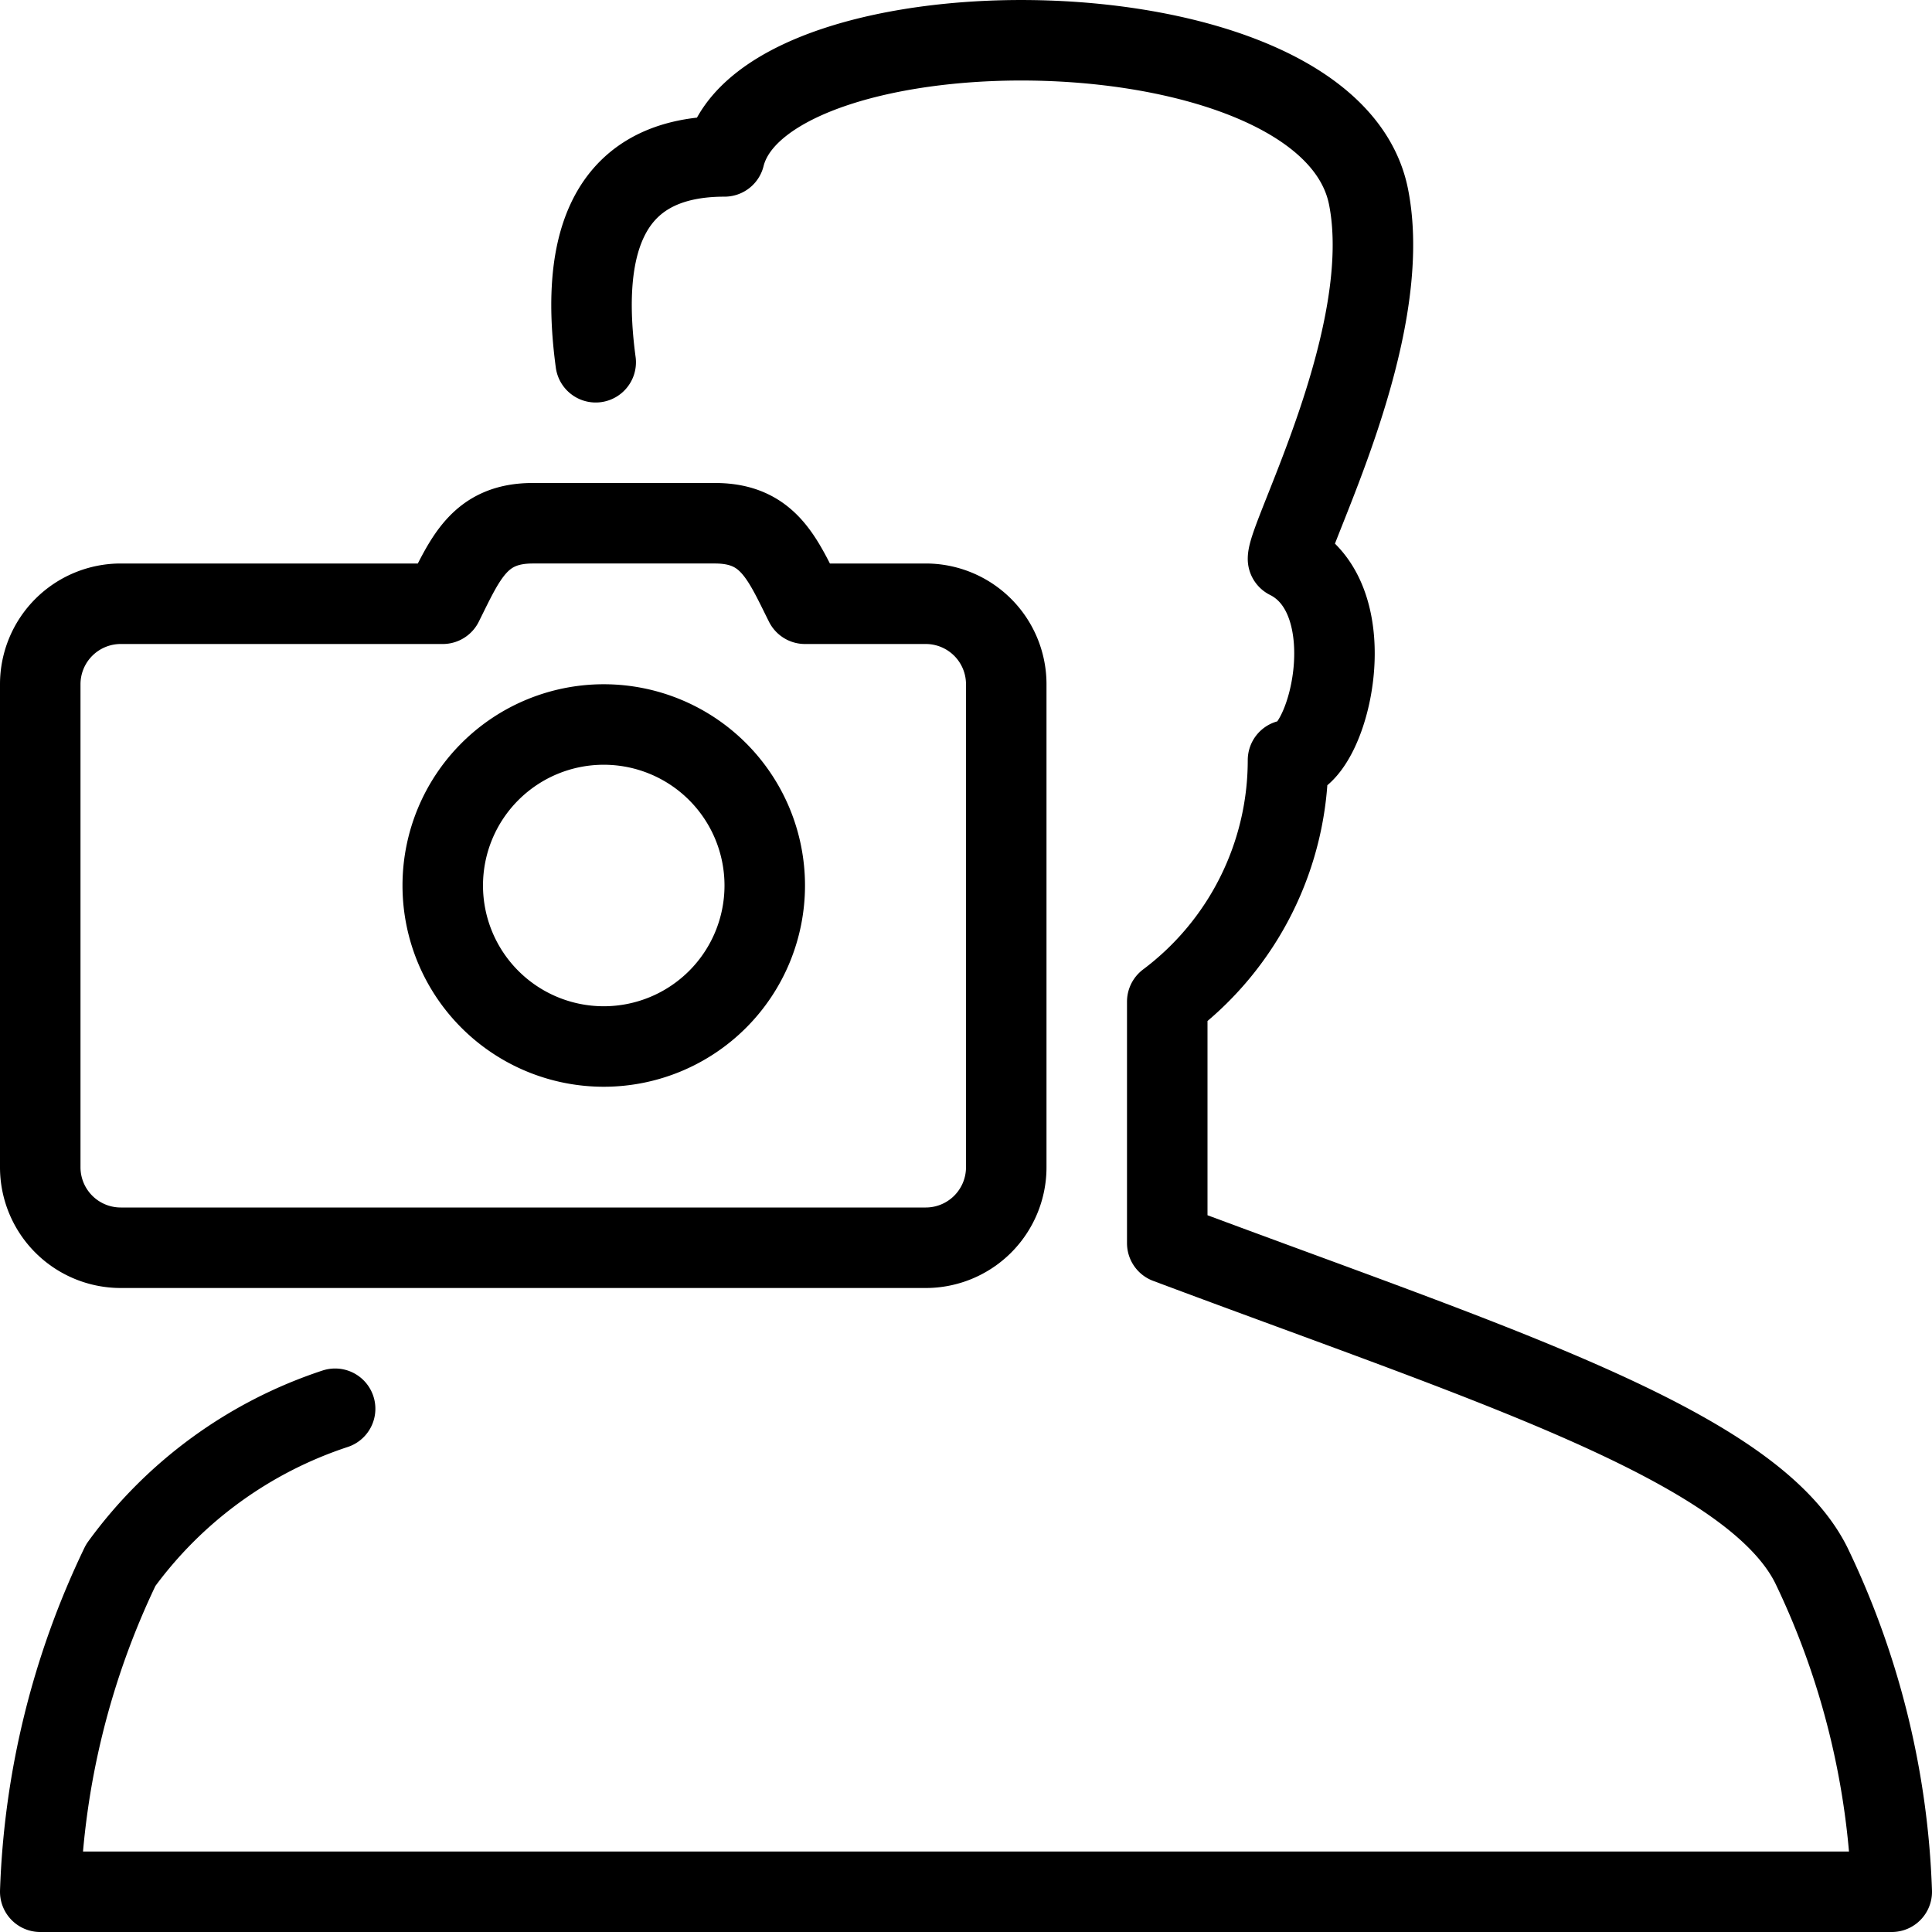
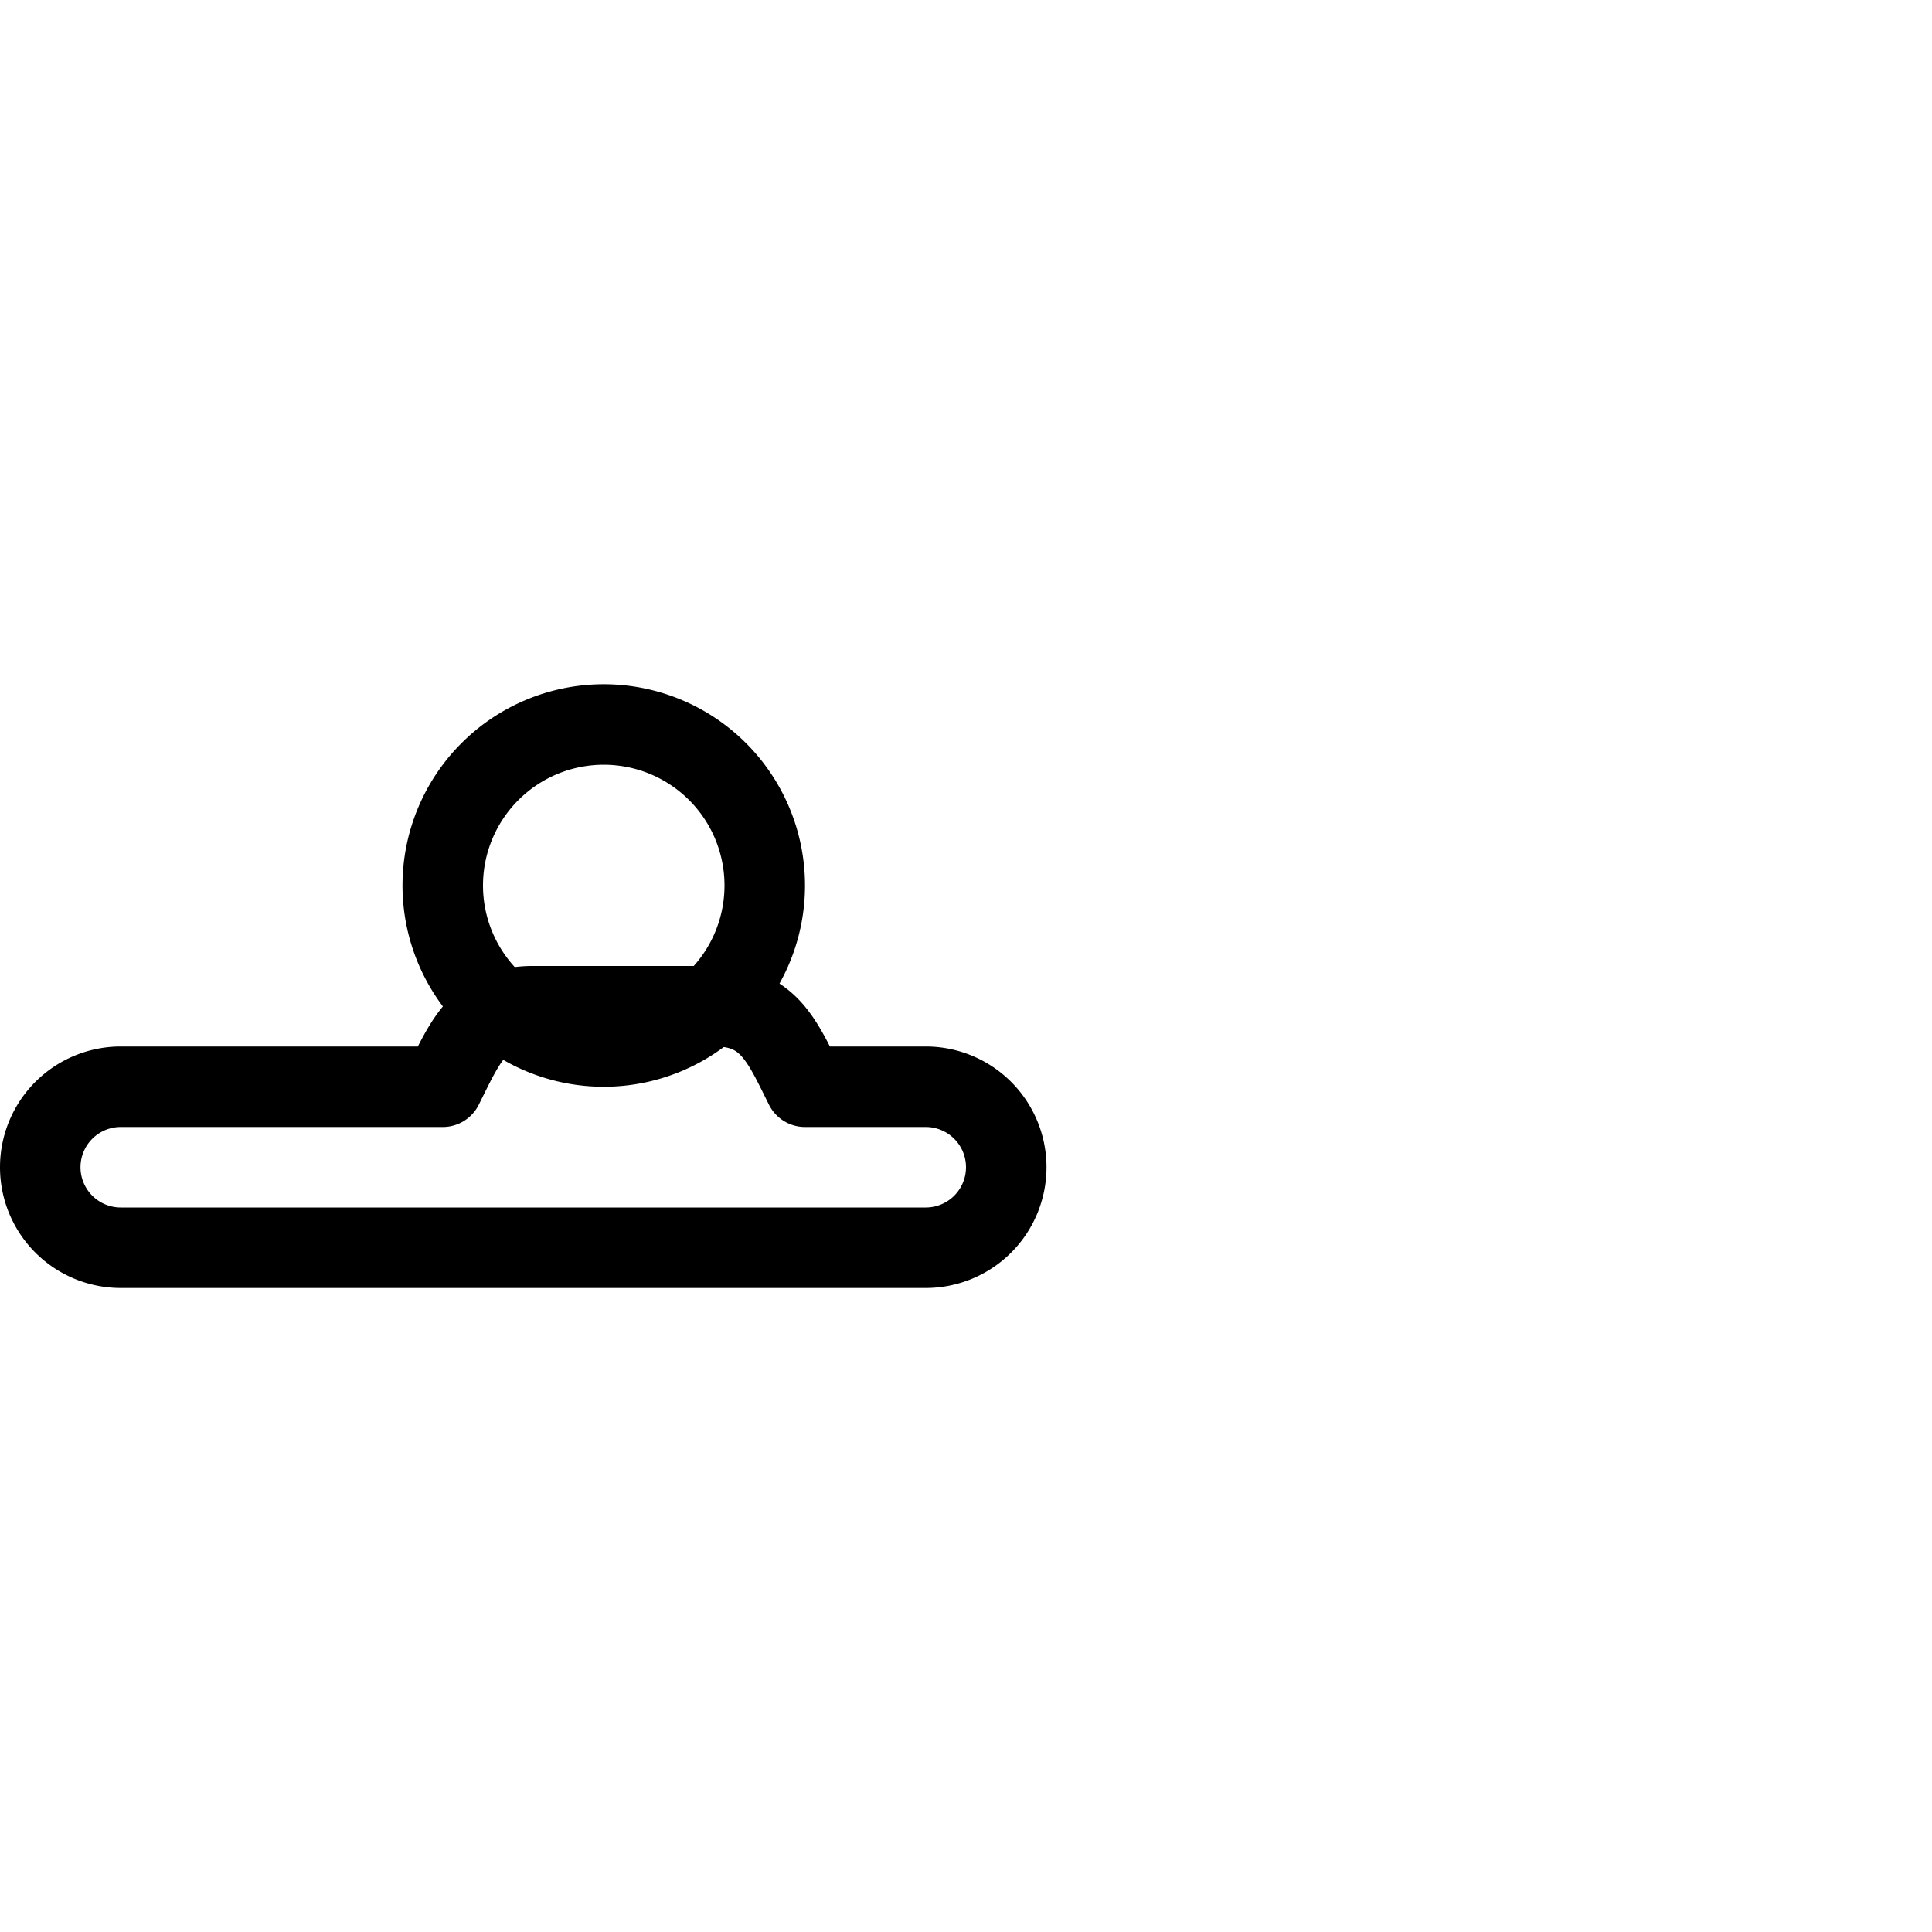
<svg xmlns="http://www.w3.org/2000/svg" viewBox="0 0 24 24">
  <g transform="matrix(1,0,0,1,0,0)">
-     <path d="M12.5,14.5a1,1,0,0,1-1,1H1.5a1,1,0,0,1-1-1v-6a1,1,0,0,1,1-1h4c.28-.56.451-1,1.118-1H8.882c.667,0,.838.44,1.118,1h1.5a1,1,0,0,1,1,1Z" fill="none" stroke="#000000" stroke-linecap="round" stroke-linejoin="round" />
+     <path d="M12.5,14.5a1,1,0,0,1-1,1H1.5a1,1,0,0,1-1-1a1,1,0,0,1,1-1h4c.28-.56.451-1,1.118-1H8.882c.667,0,.838.44,1.118,1h1.5a1,1,0,0,1,1,1Z" fill="none" stroke="#000000" stroke-linecap="round" stroke-linejoin="round" />
    <path d="M5.500 11.000 A2.000 2.000 0 1 0 9.500 11.000 A2.000 2.000 0 1 0 5.500 11.000 Z" fill="none" stroke="#000000" stroke-linecap="round" stroke-linejoin="round" />
-     <path d="M4.163,17.5A5.367,5.367,0,0,0,1.5,19.443,10.135,10.135,0,0,0,.5,23.5h23a10.135,10.135,0,0,0-1-4.057c-.746-1.492-4-2.5-8-4v-3a3.75,3.75,0,0,0,1.5-3c.5,0,1-2,0-2.5,0-.3,1.339-2.8,1-4.5-.5-2.5-7.5-2.5-8-.5-1.587,0-1.771,1.286-1.6,2.557" fill="none" stroke="#000000" stroke-linecap="round" stroke-linejoin="round" />
  </g>
</svg>